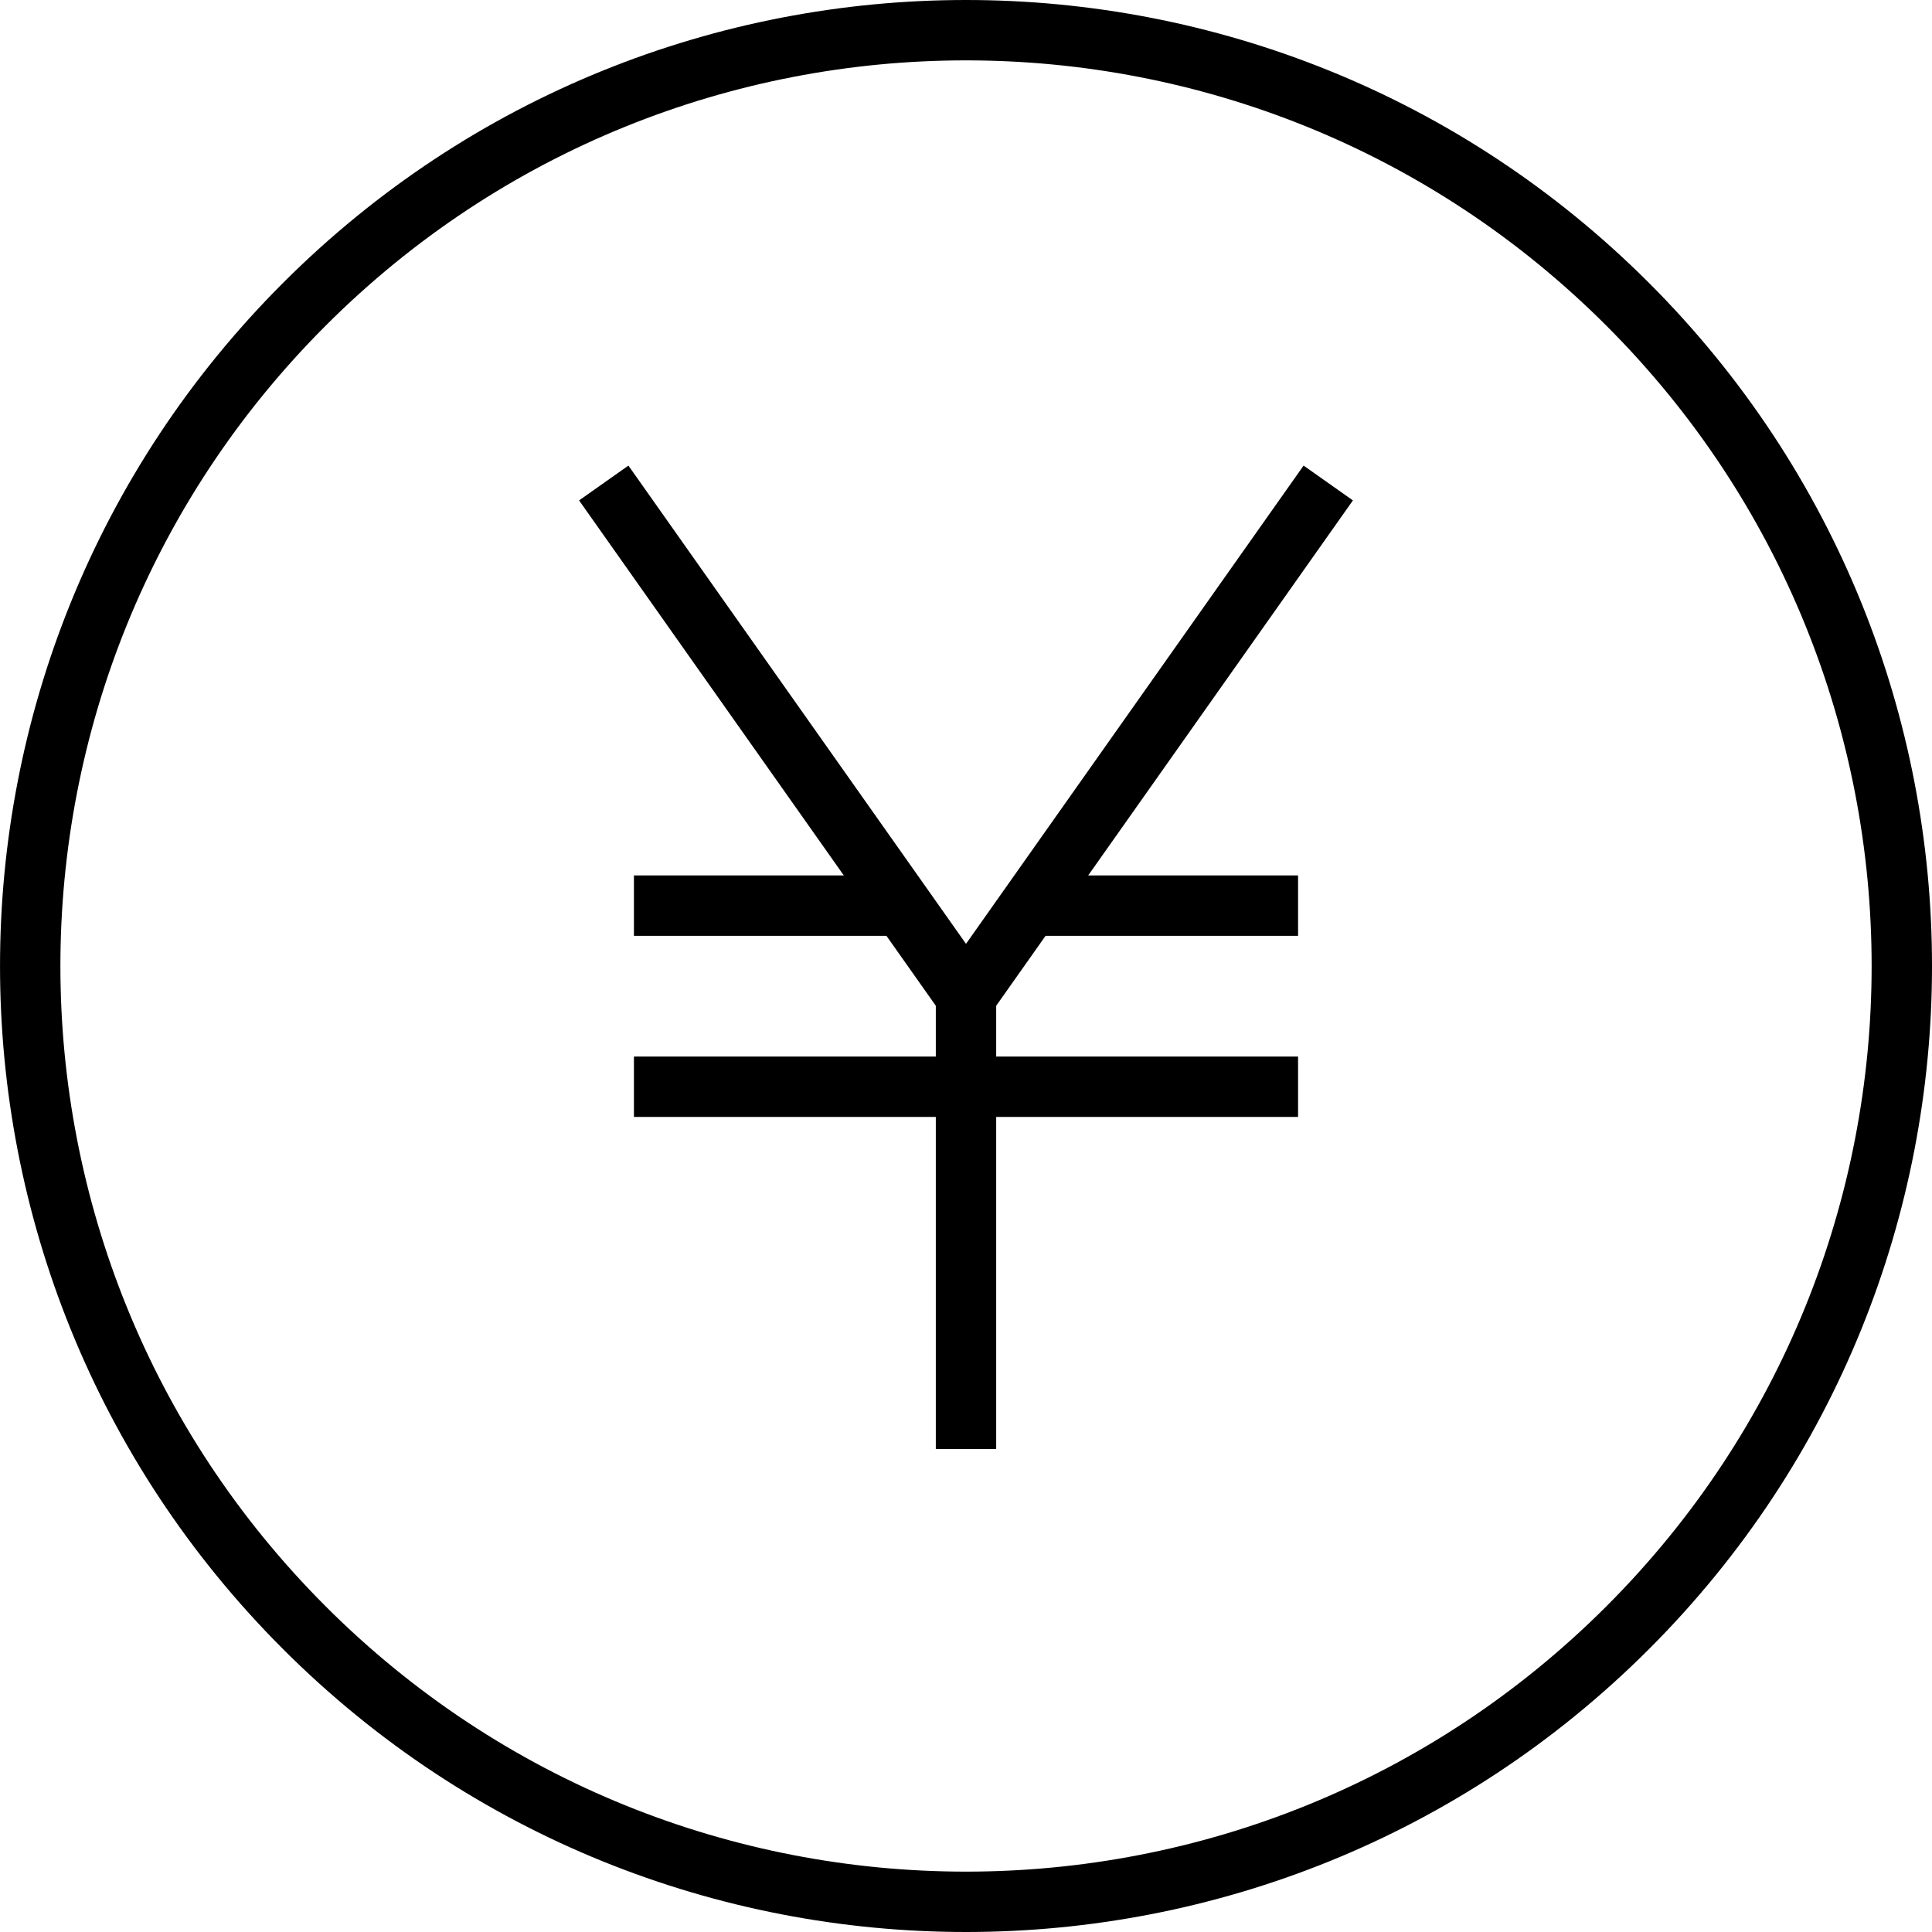
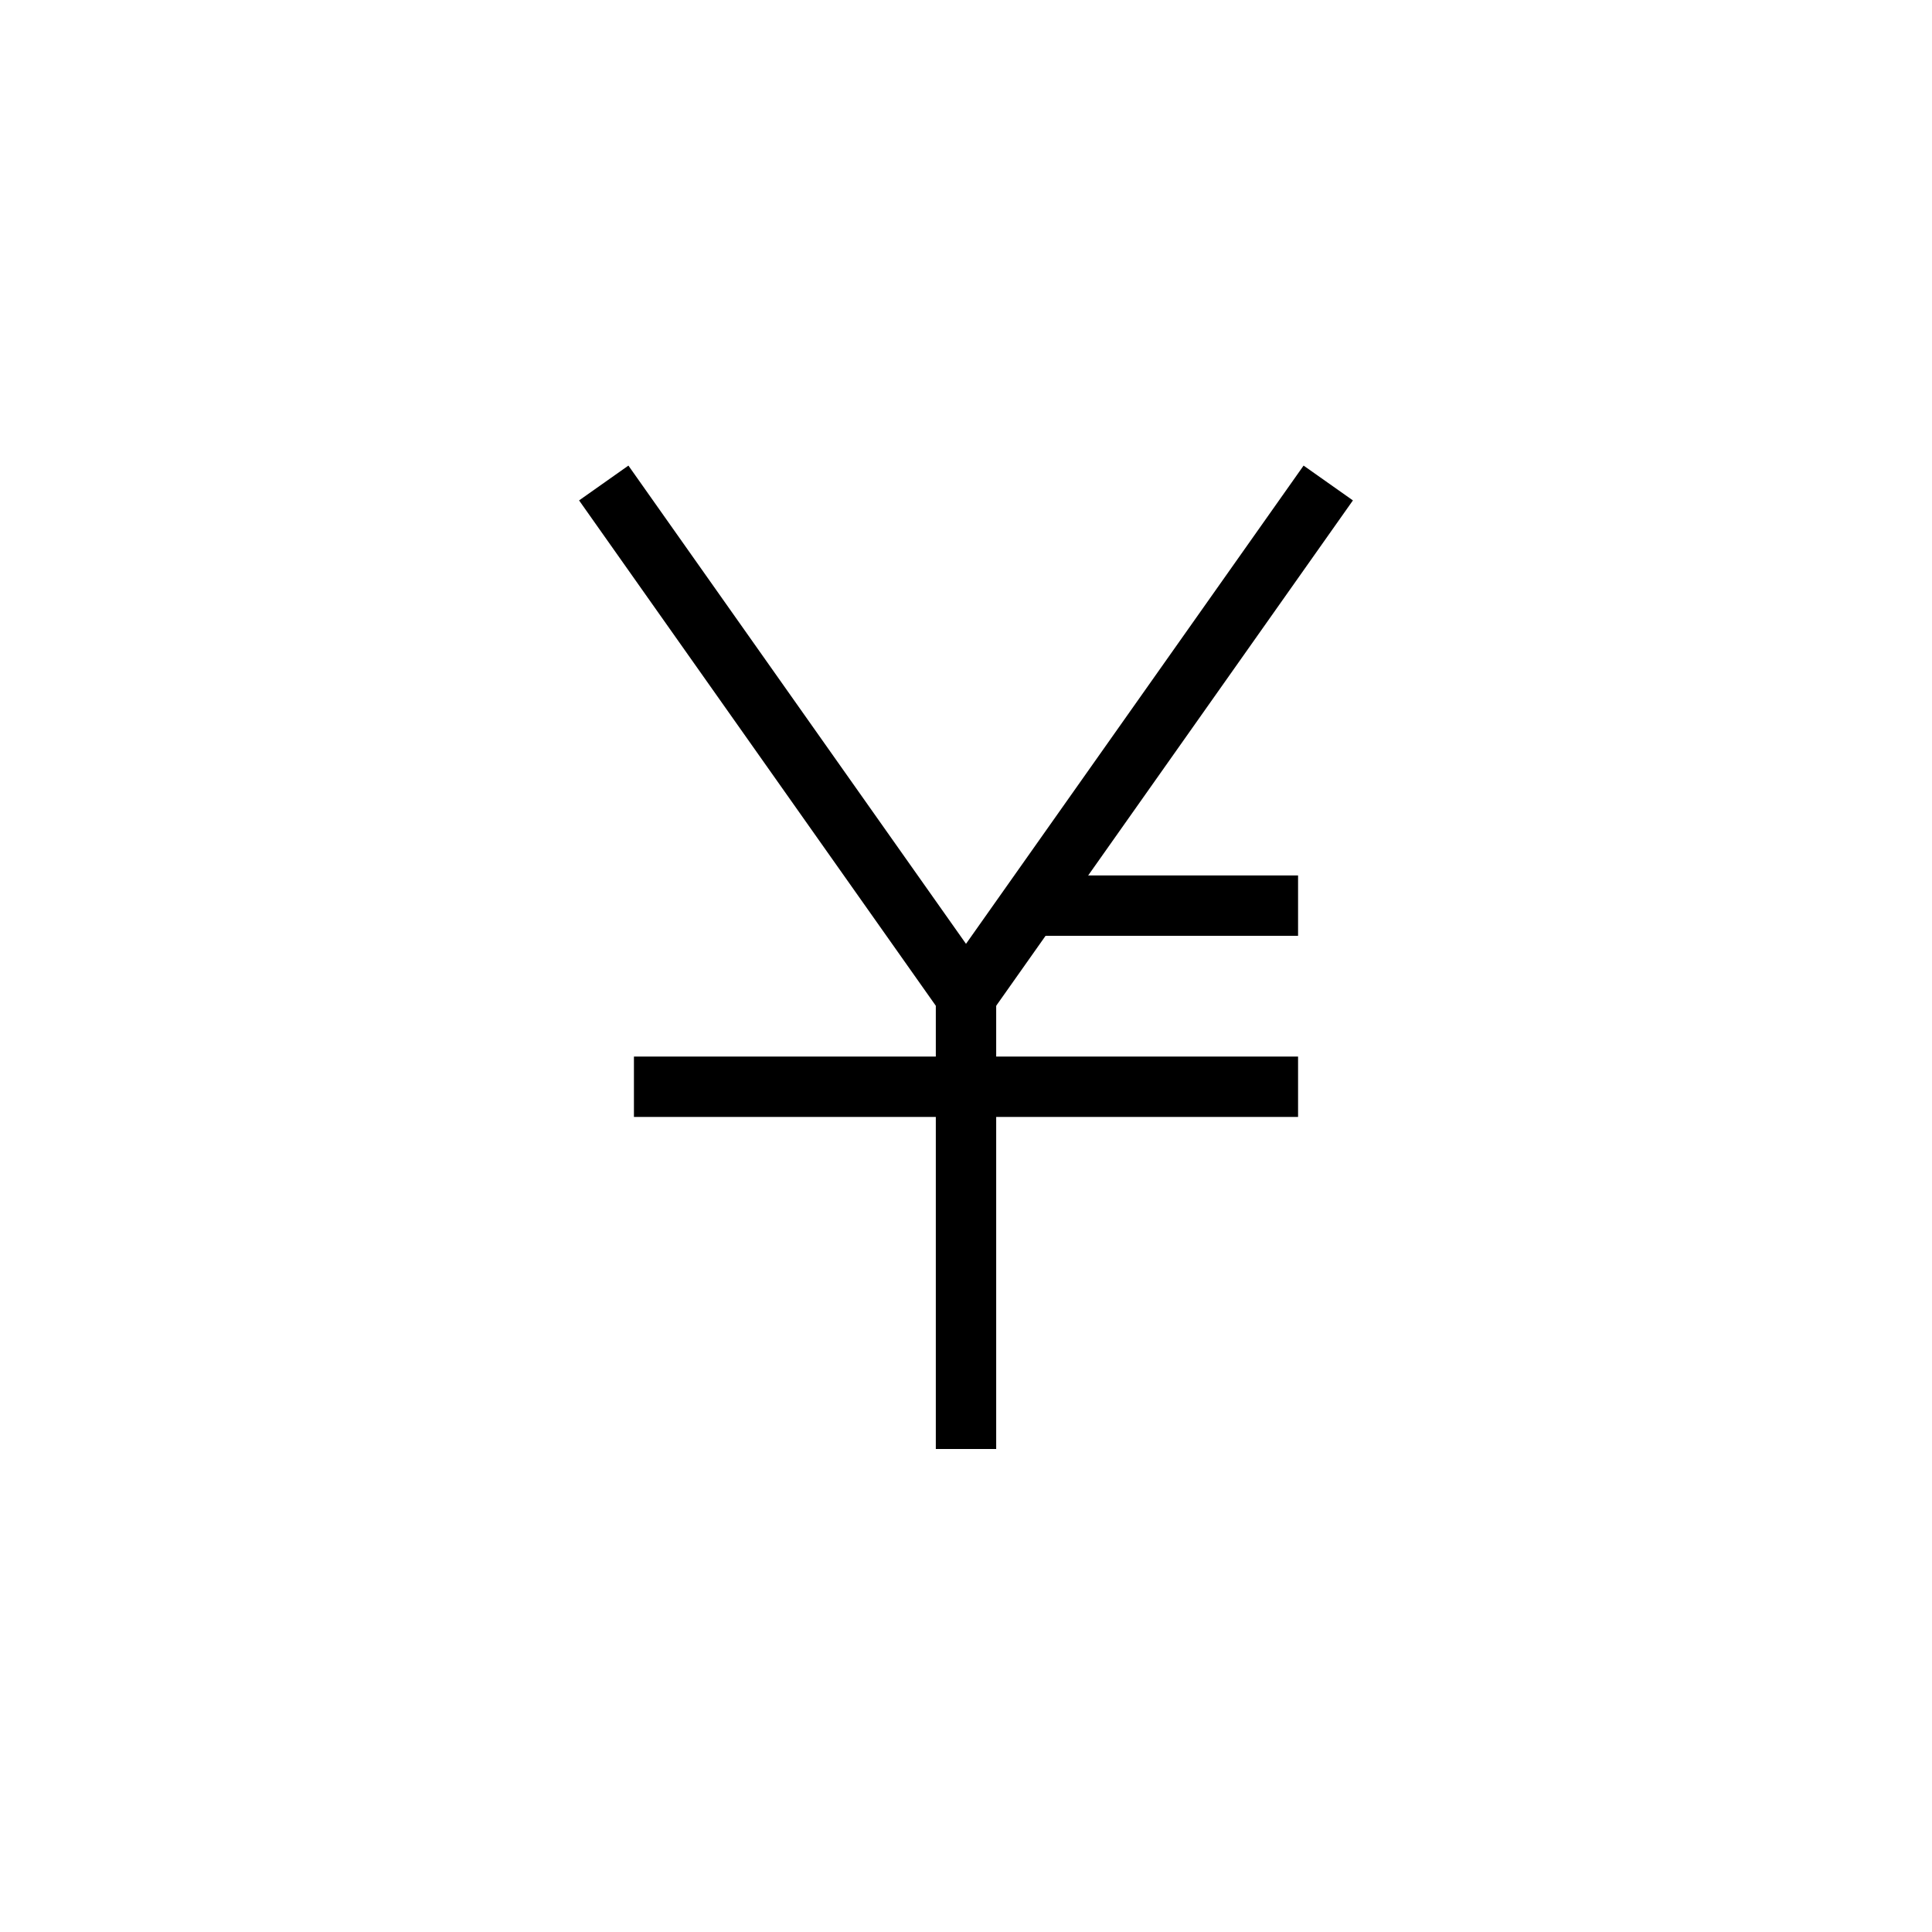
<svg xmlns="http://www.w3.org/2000/svg" version="1.0" id="Layer_1" x="0px" y="0px" width="64px" height="64px" viewBox="0 0 64 64" enable-background="new 0 0 64 64" xml:space="preserve">
-   <path fill="none" stroke="#000000" stroke-width="2" stroke-miterlimit="10" d="M53.92,10.081c12.107,12.105,12.107,31.732,0,43.838  c-12.106,12.108-31.734,12.108-43.839,0c-12.107-12.105-12.107-31.732,0-43.838C22.186-2.027,41.813-2.027,53.92,10.081z" />
  <g>
    <polyline fill="none" stroke="#000000" stroke-width="2" stroke-miterlimit="10" points="20,16 32,33 32,48  " />
    <line fill="none" stroke="#000000" stroke-width="2" stroke-miterlimit="10" x1="44" y1="16" x2="32" y2="33" />
    <line fill="none" stroke="#000000" stroke-width="2" stroke-miterlimit="10" x1="21" y1="36" x2="43" y2="36" />
    <line fill="none" stroke="#000000" stroke-width="2" stroke-miterlimit="10" x1="34" y1="30" x2="43" y2="30" />
-     <line fill="none" stroke="#000000" stroke-width="2" stroke-miterlimit="10" x1="21" y1="30" x2="30" y2="30" />
  </g>
</svg>